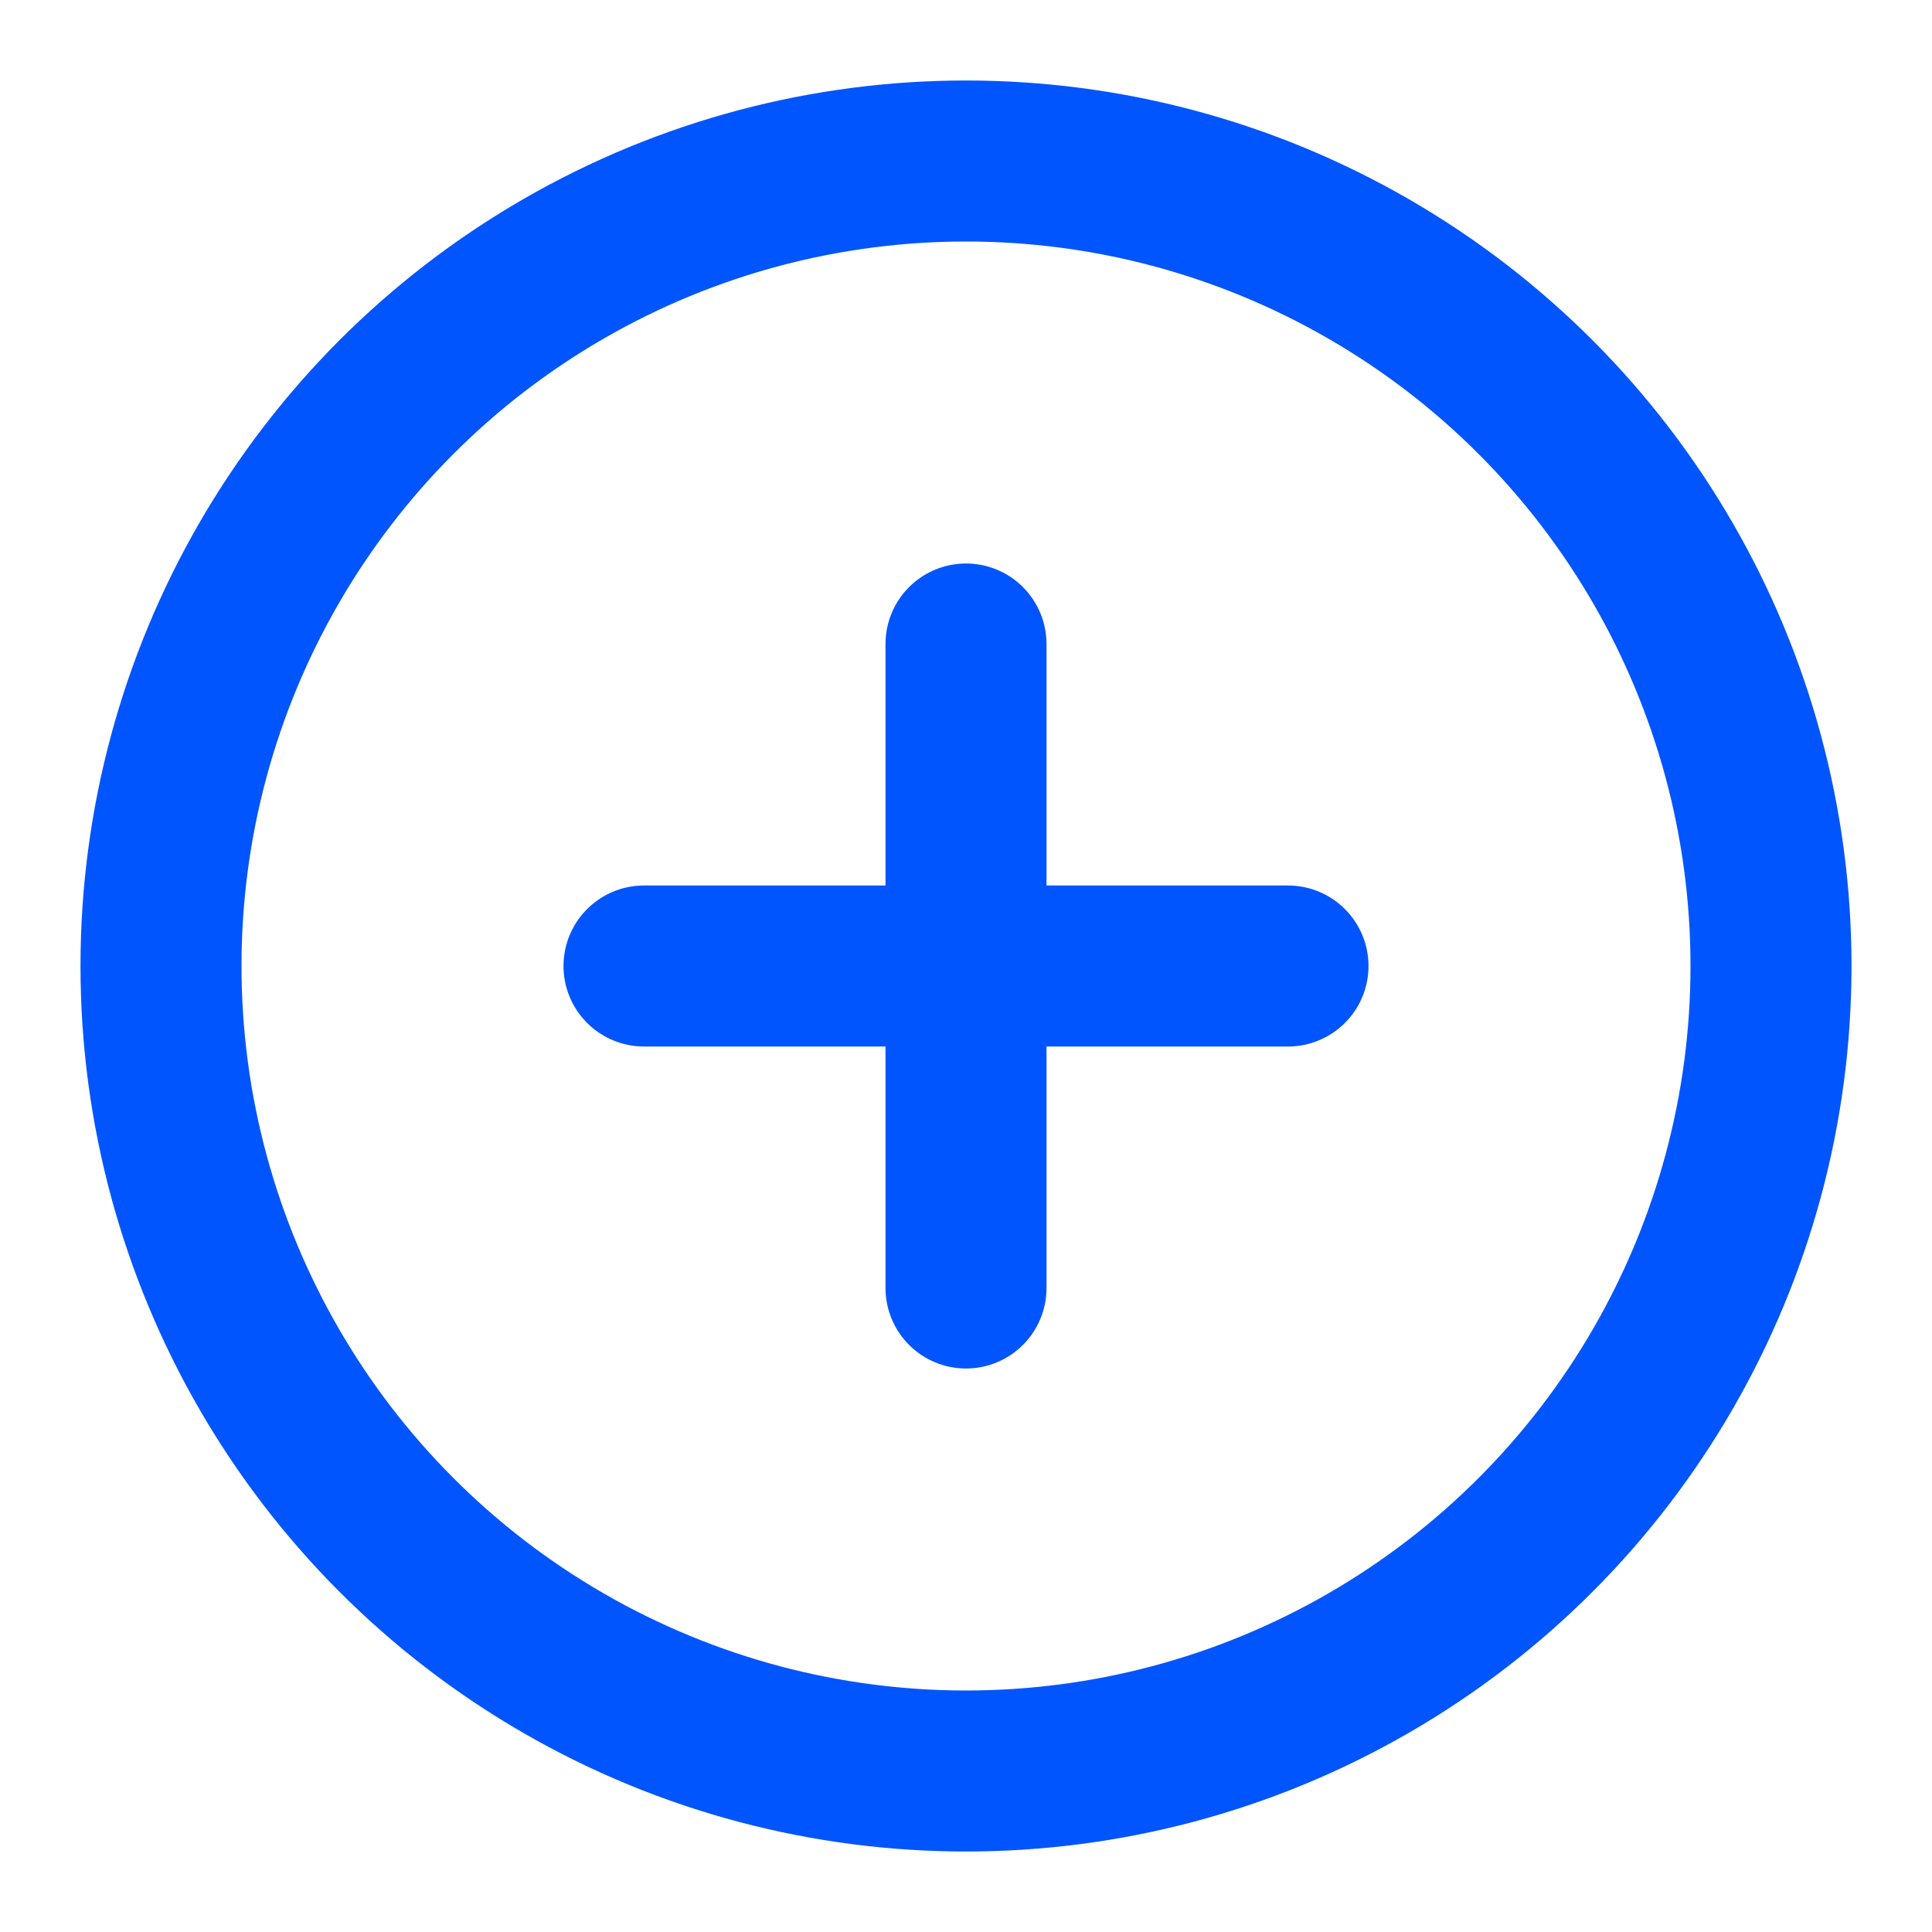
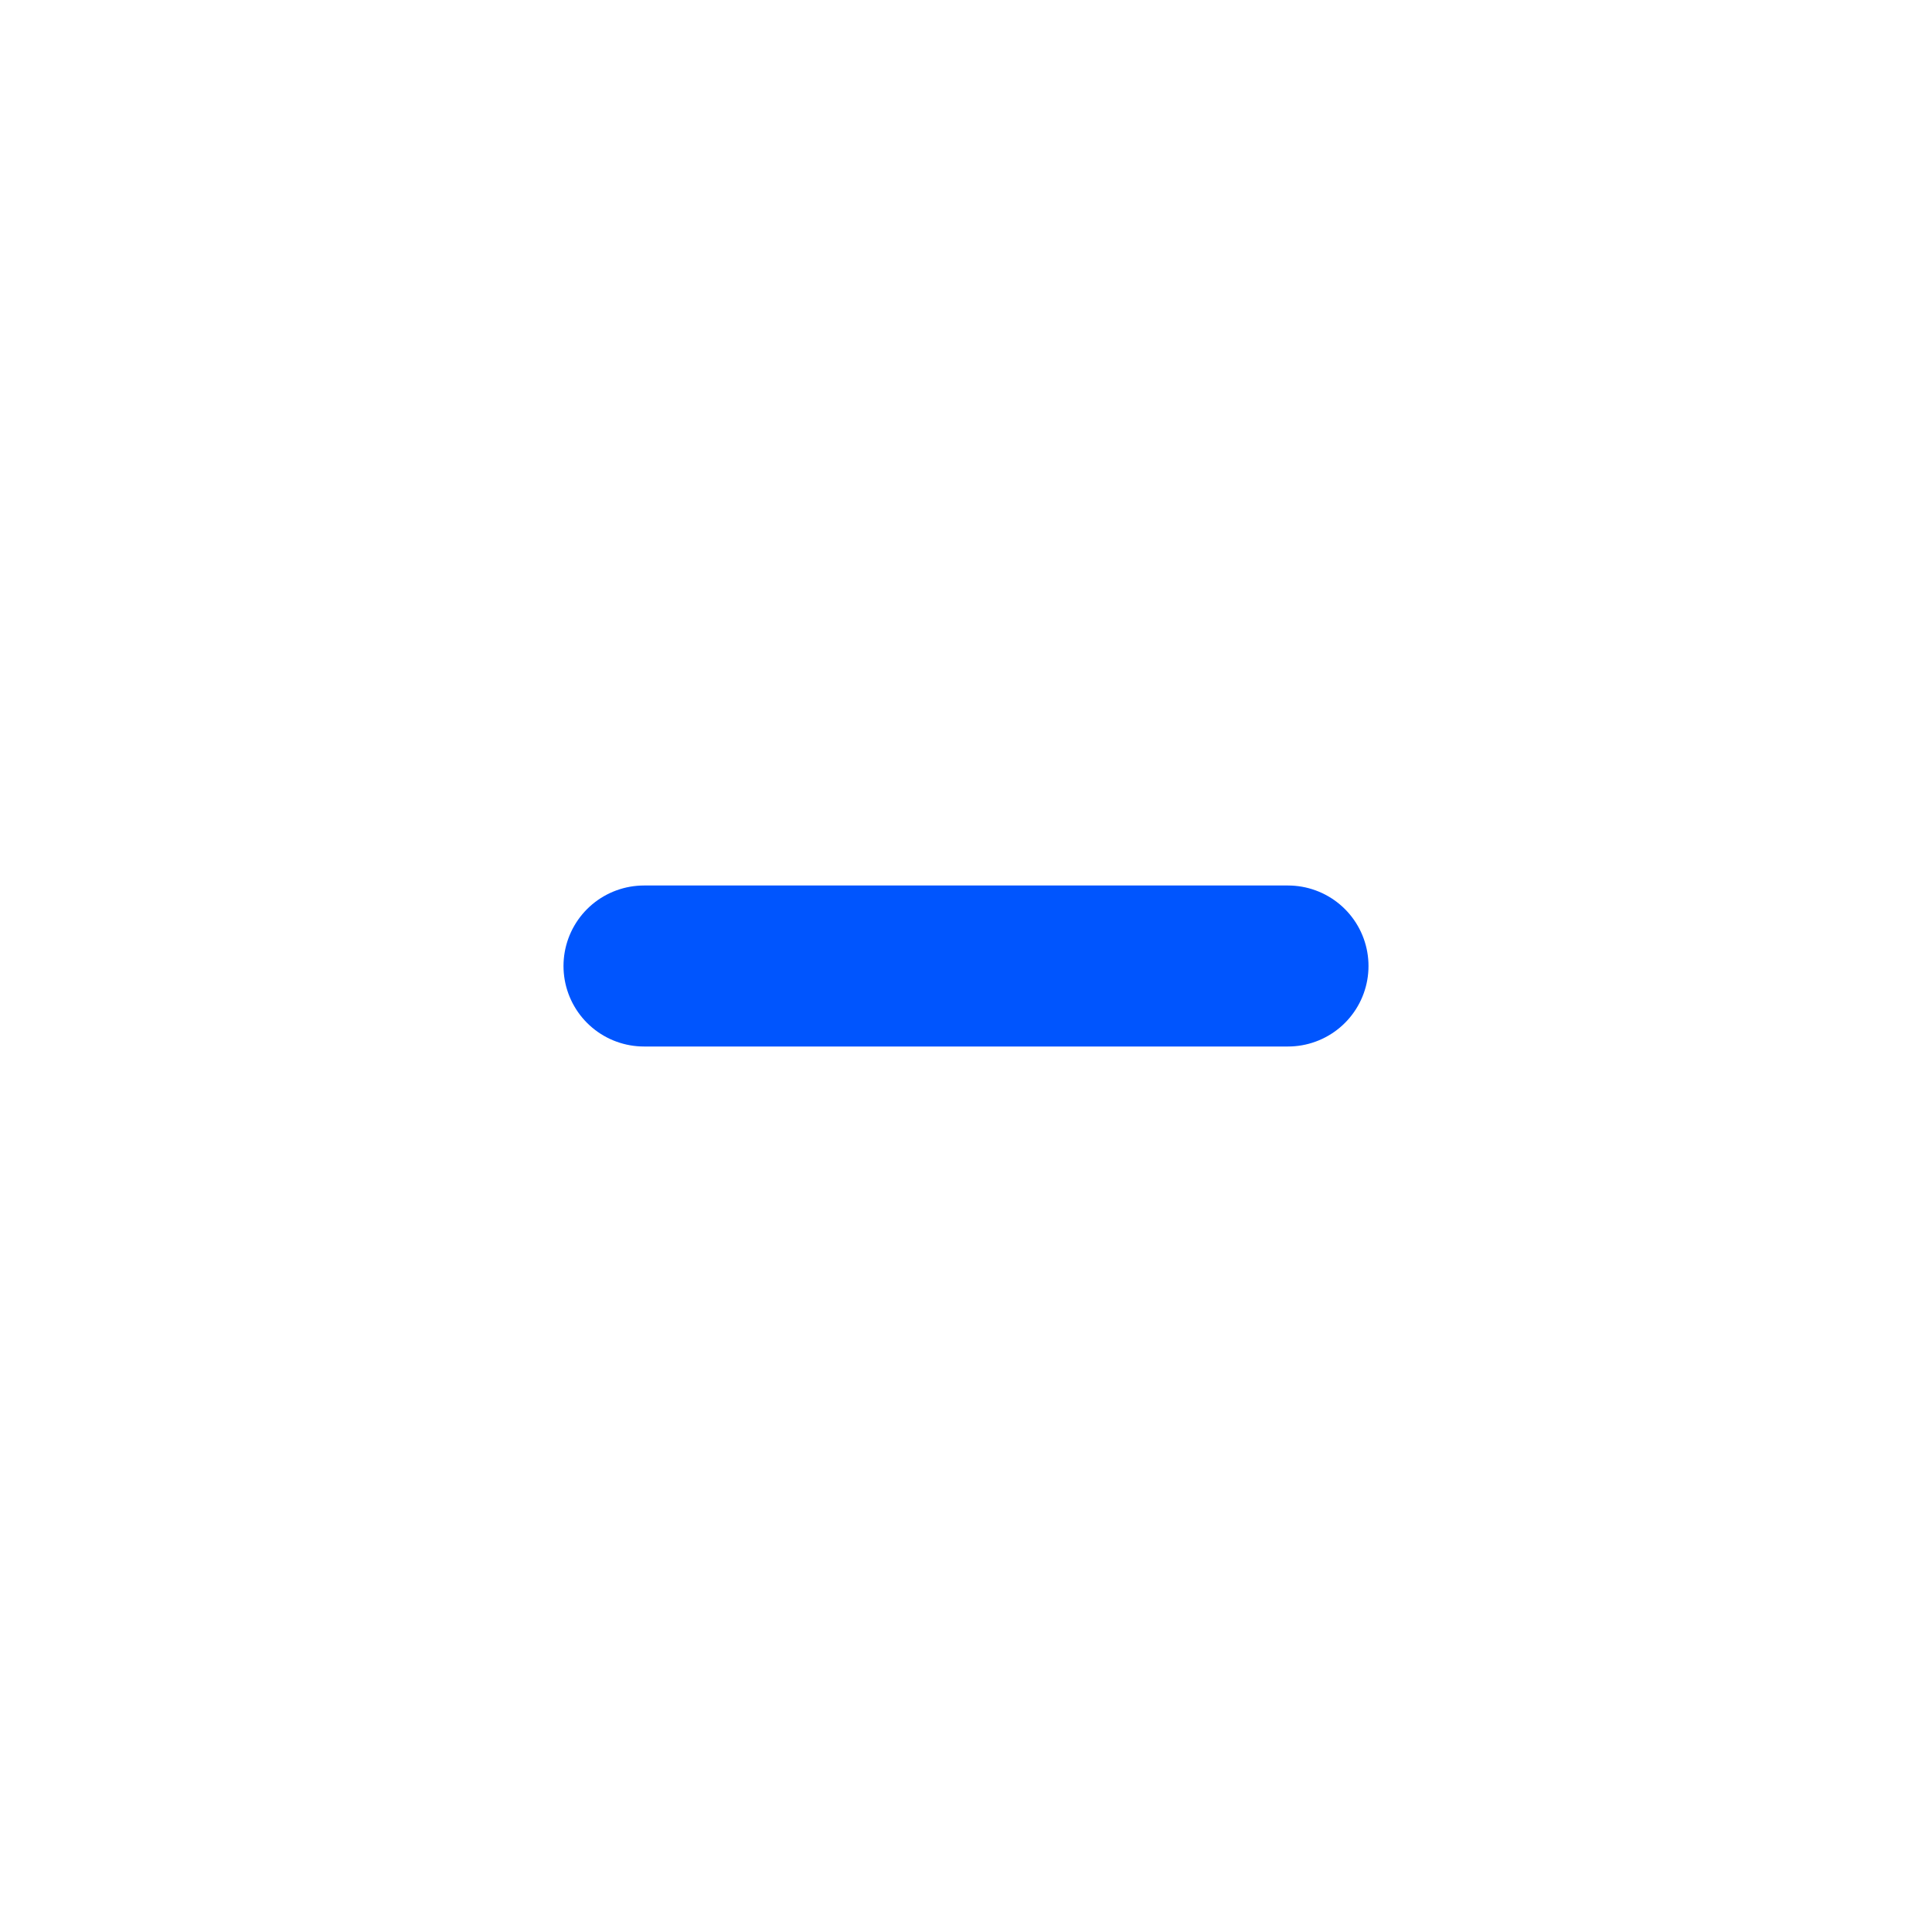
<svg xmlns="http://www.w3.org/2000/svg" width="24" height="24" viewBox="0 0 24 24" fill="none" stroke="#0055FE" stroke-width="2" stroke-linecap="round" stroke-linejoin="round" class="lucide lucide-circle-plus">
-   <circle cx="12" cy="12" r="10" />
  <path d="M8 12h8" />
-   <path d="M12 8v8" />
</svg>